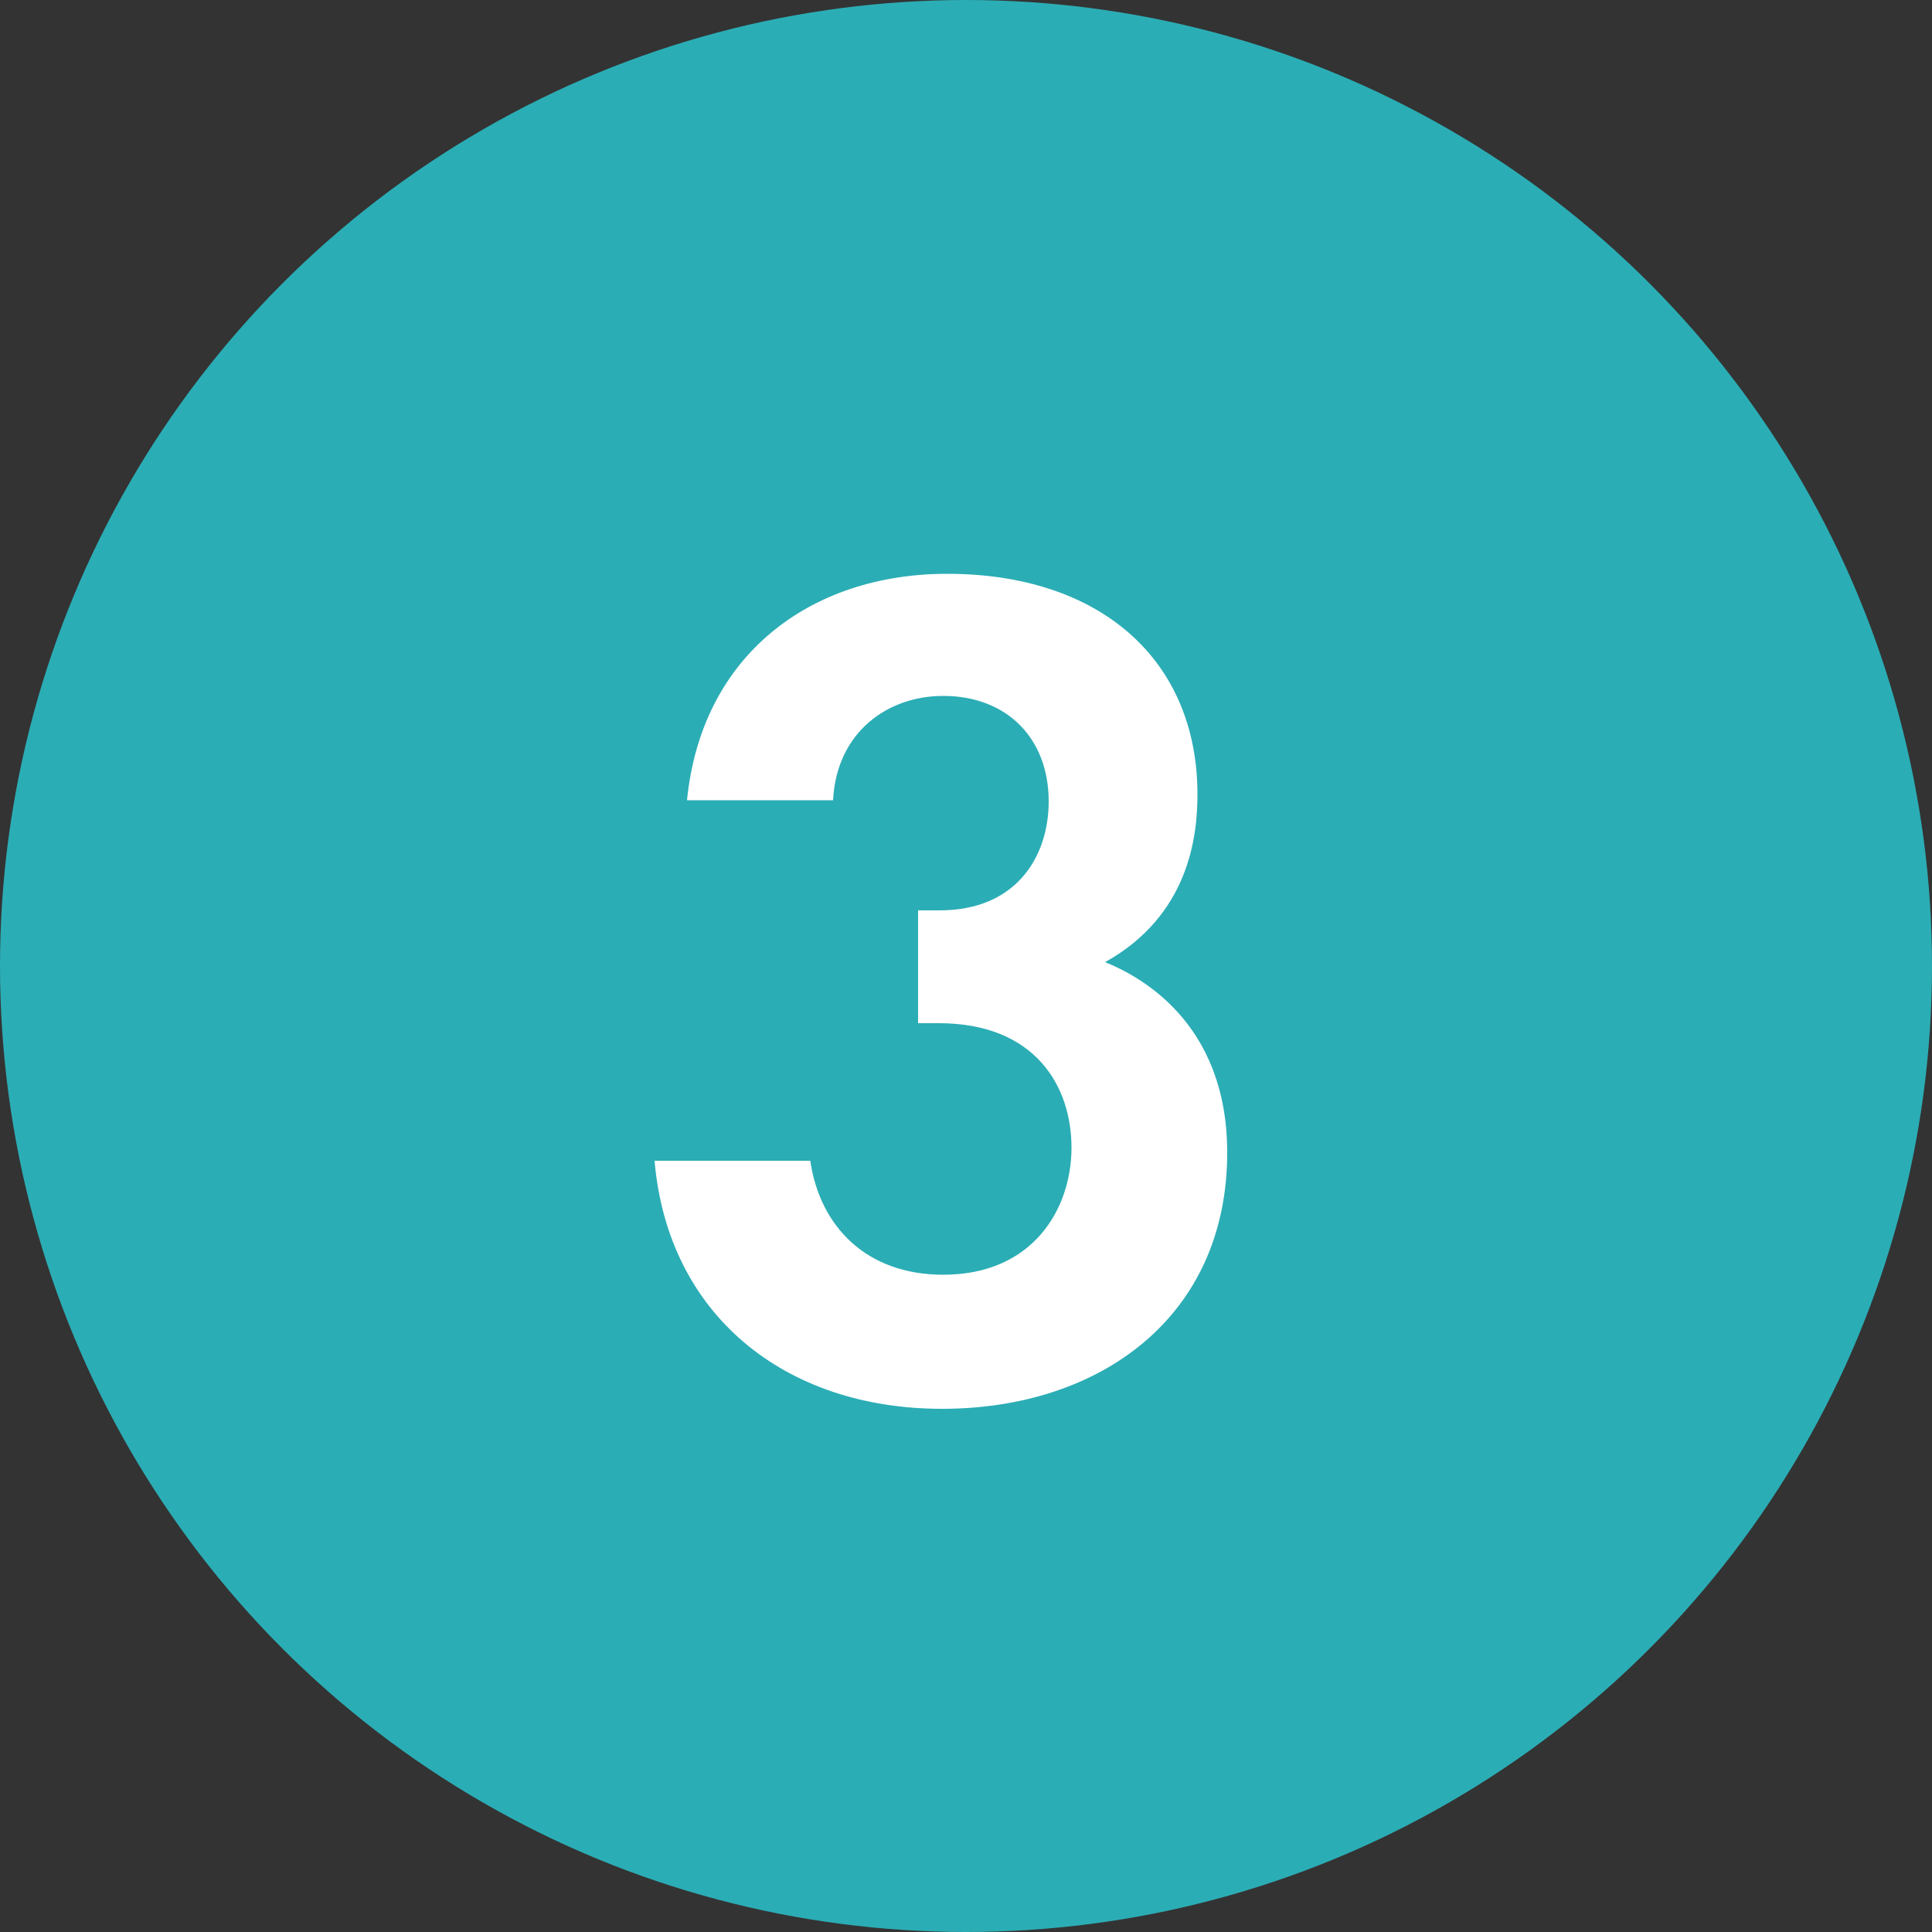
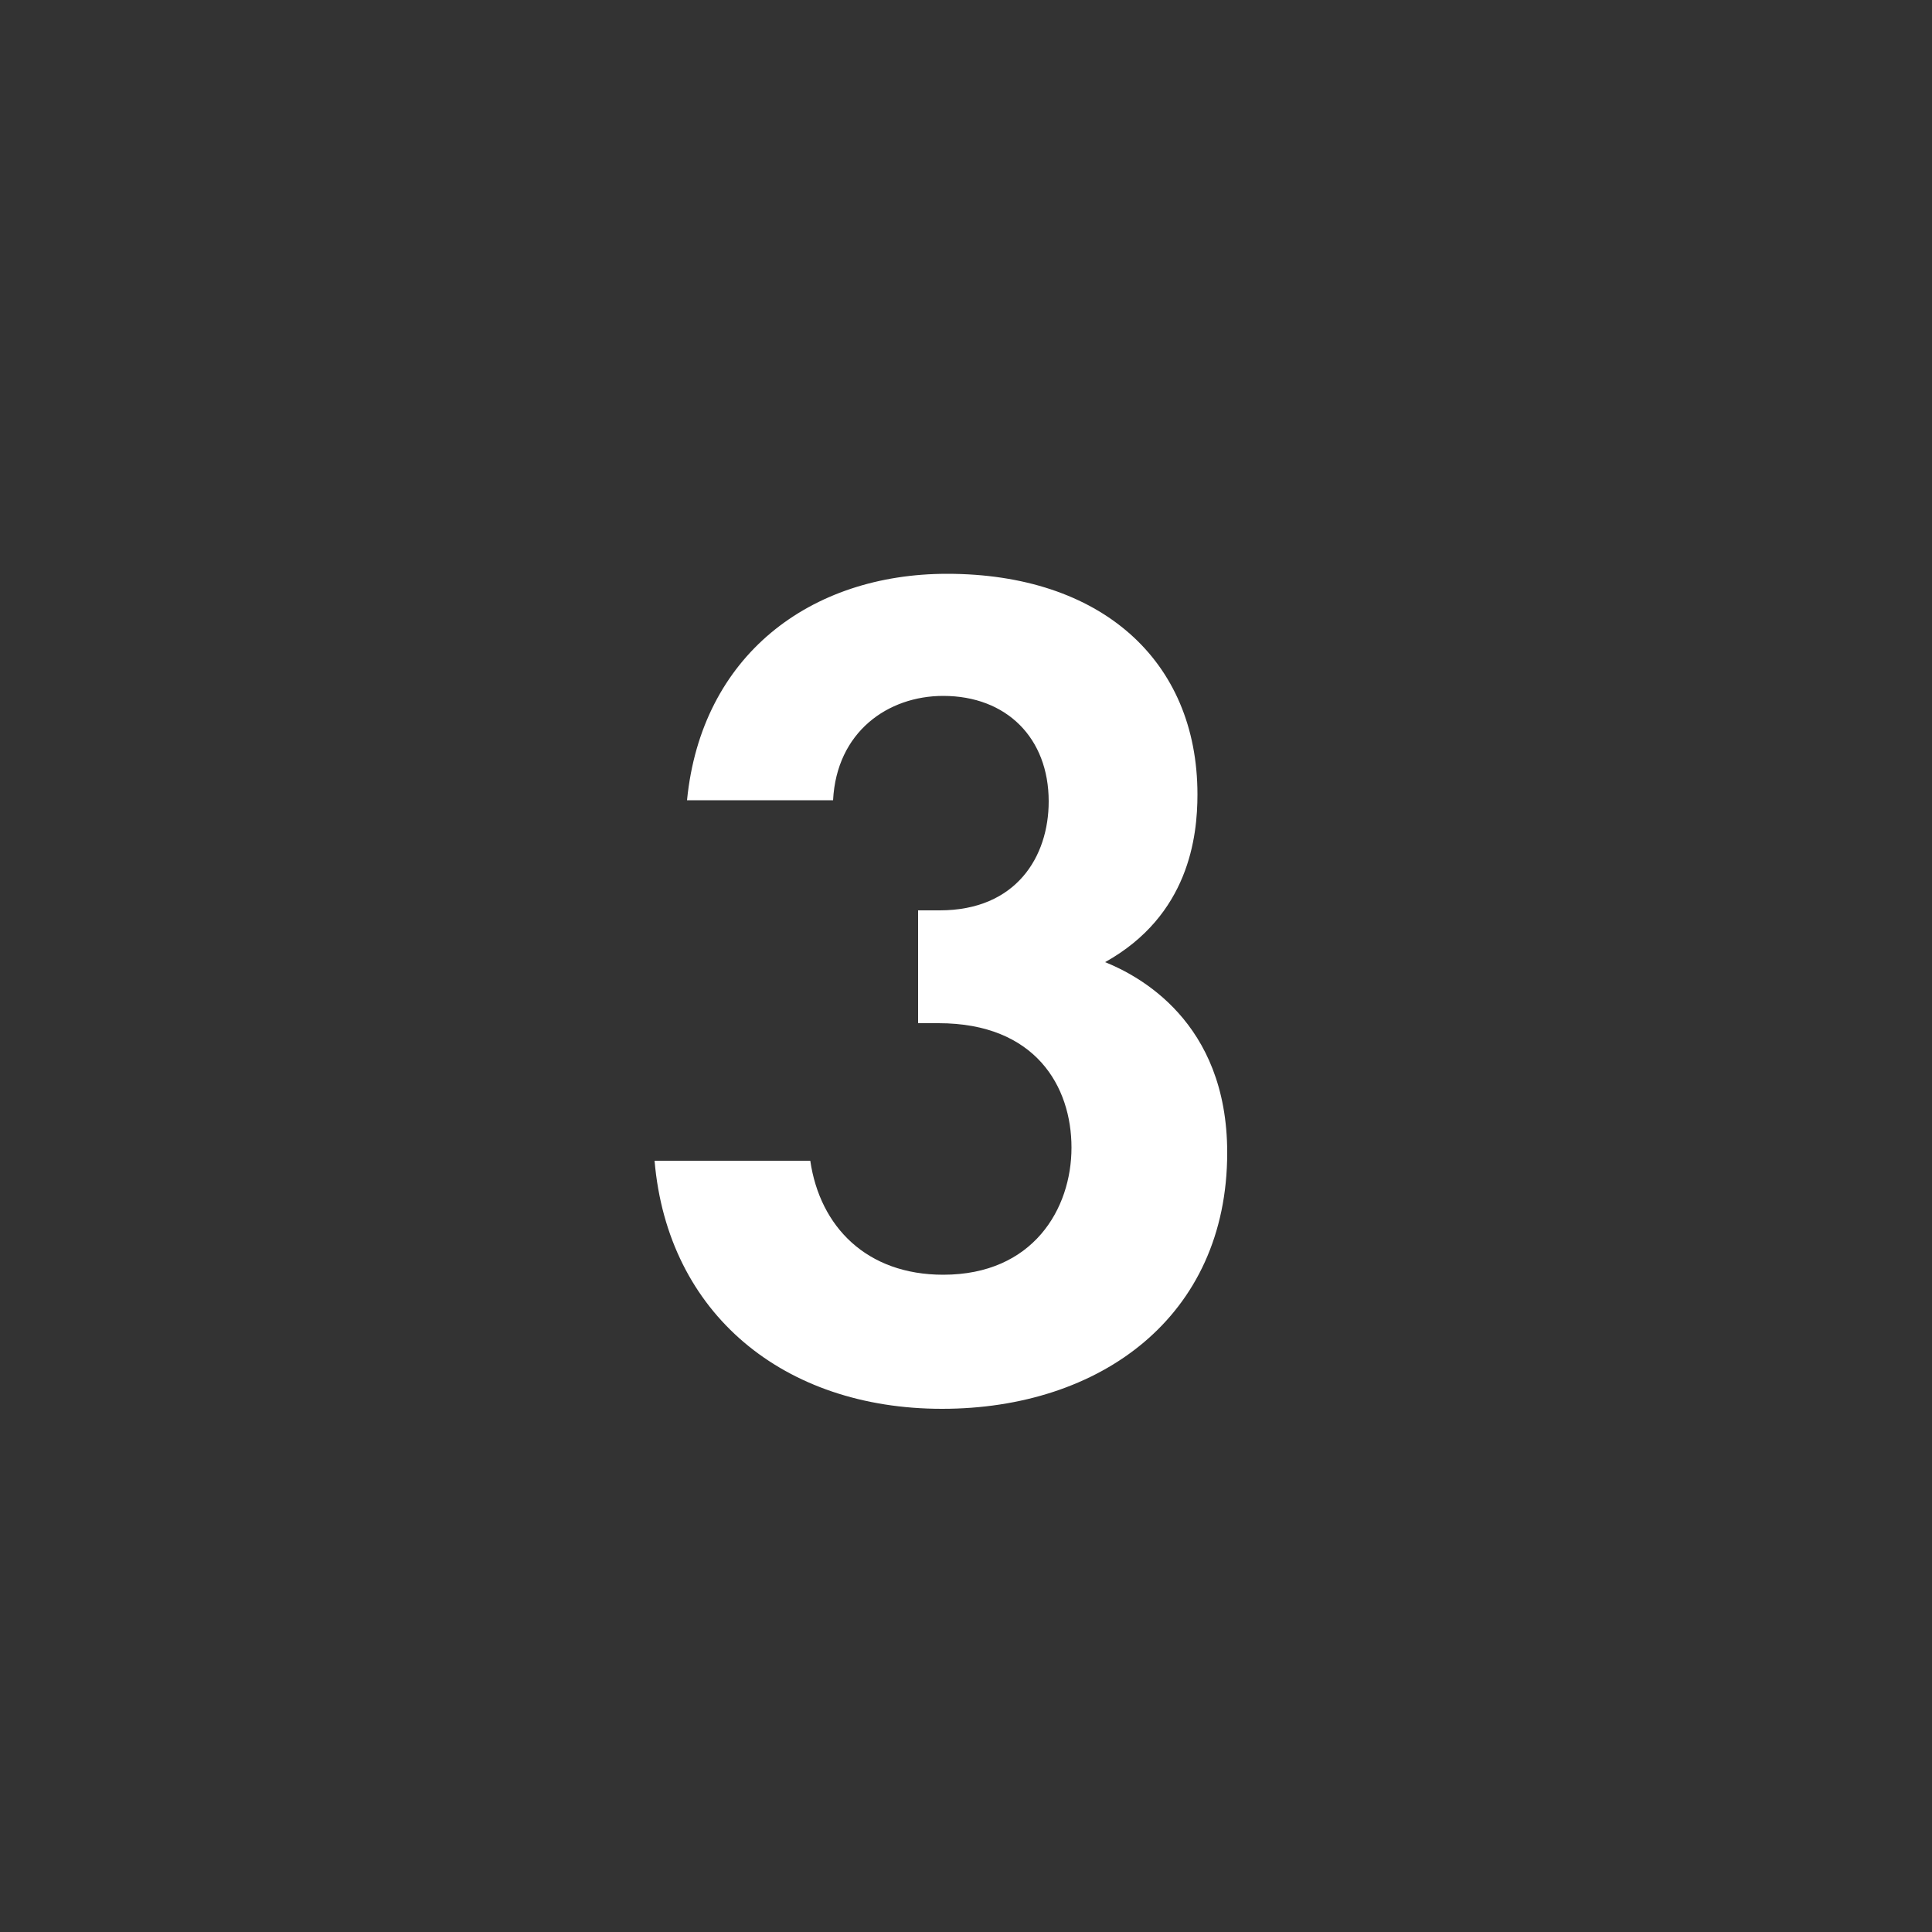
<svg xmlns="http://www.w3.org/2000/svg" id="_レイヤー_2" data-name="レイヤー 2" viewBox="0 0 50 50">
  <rect x="0" y="0" width="50" height="50" fill="#333333" stroke="none" />
  <defs>
    <style>
      .cls-1 {
        isolation: isolate;
      }

      .cls-2 {
        fill: #2badb5;
      }

      .cls-2, .cls-3 {
        stroke-width: 0px;
      }

      .cls-3 {
        fill: #fff;
      }
    </style>
  </defs>
  <g id="_レイヤー_1-2" data-name="レイヤー 1">
    <g>
-       <circle id="_楕円形_14-3" data-name="楕円形 14-3" class="cls-2" cx="25" cy="25" r="25" />
      <g id="_3" data-name=" 3" class="cls-1">
        <g class="cls-1">
          <path class="cls-3" d="M17.78,20.71c.37-3.75,3.19-5.86,6.73-5.86,3.97,0,6.48,2.23,6.48,5.71,0,1.09-.22,3.13-2.39,4.34.84.34,3.16,1.52,3.16,4.93,0,4.25-3.29,6.63-7.38,6.63s-7.1-2.45-7.44-6.42h4.03c.25,1.71,1.46,2.95,3.44,2.95,2.33,0,3.32-1.71,3.32-3.29s-.93-3.22-3.44-3.22h-.53v-2.92h.56c1.98,0,2.82-1.39,2.82-2.82,0-1.64-1.09-2.73-2.73-2.73-1.43,0-2.76.93-2.85,2.7h-3.78Z" />
        </g>
      </g>
    </g>
  </g>
</svg>